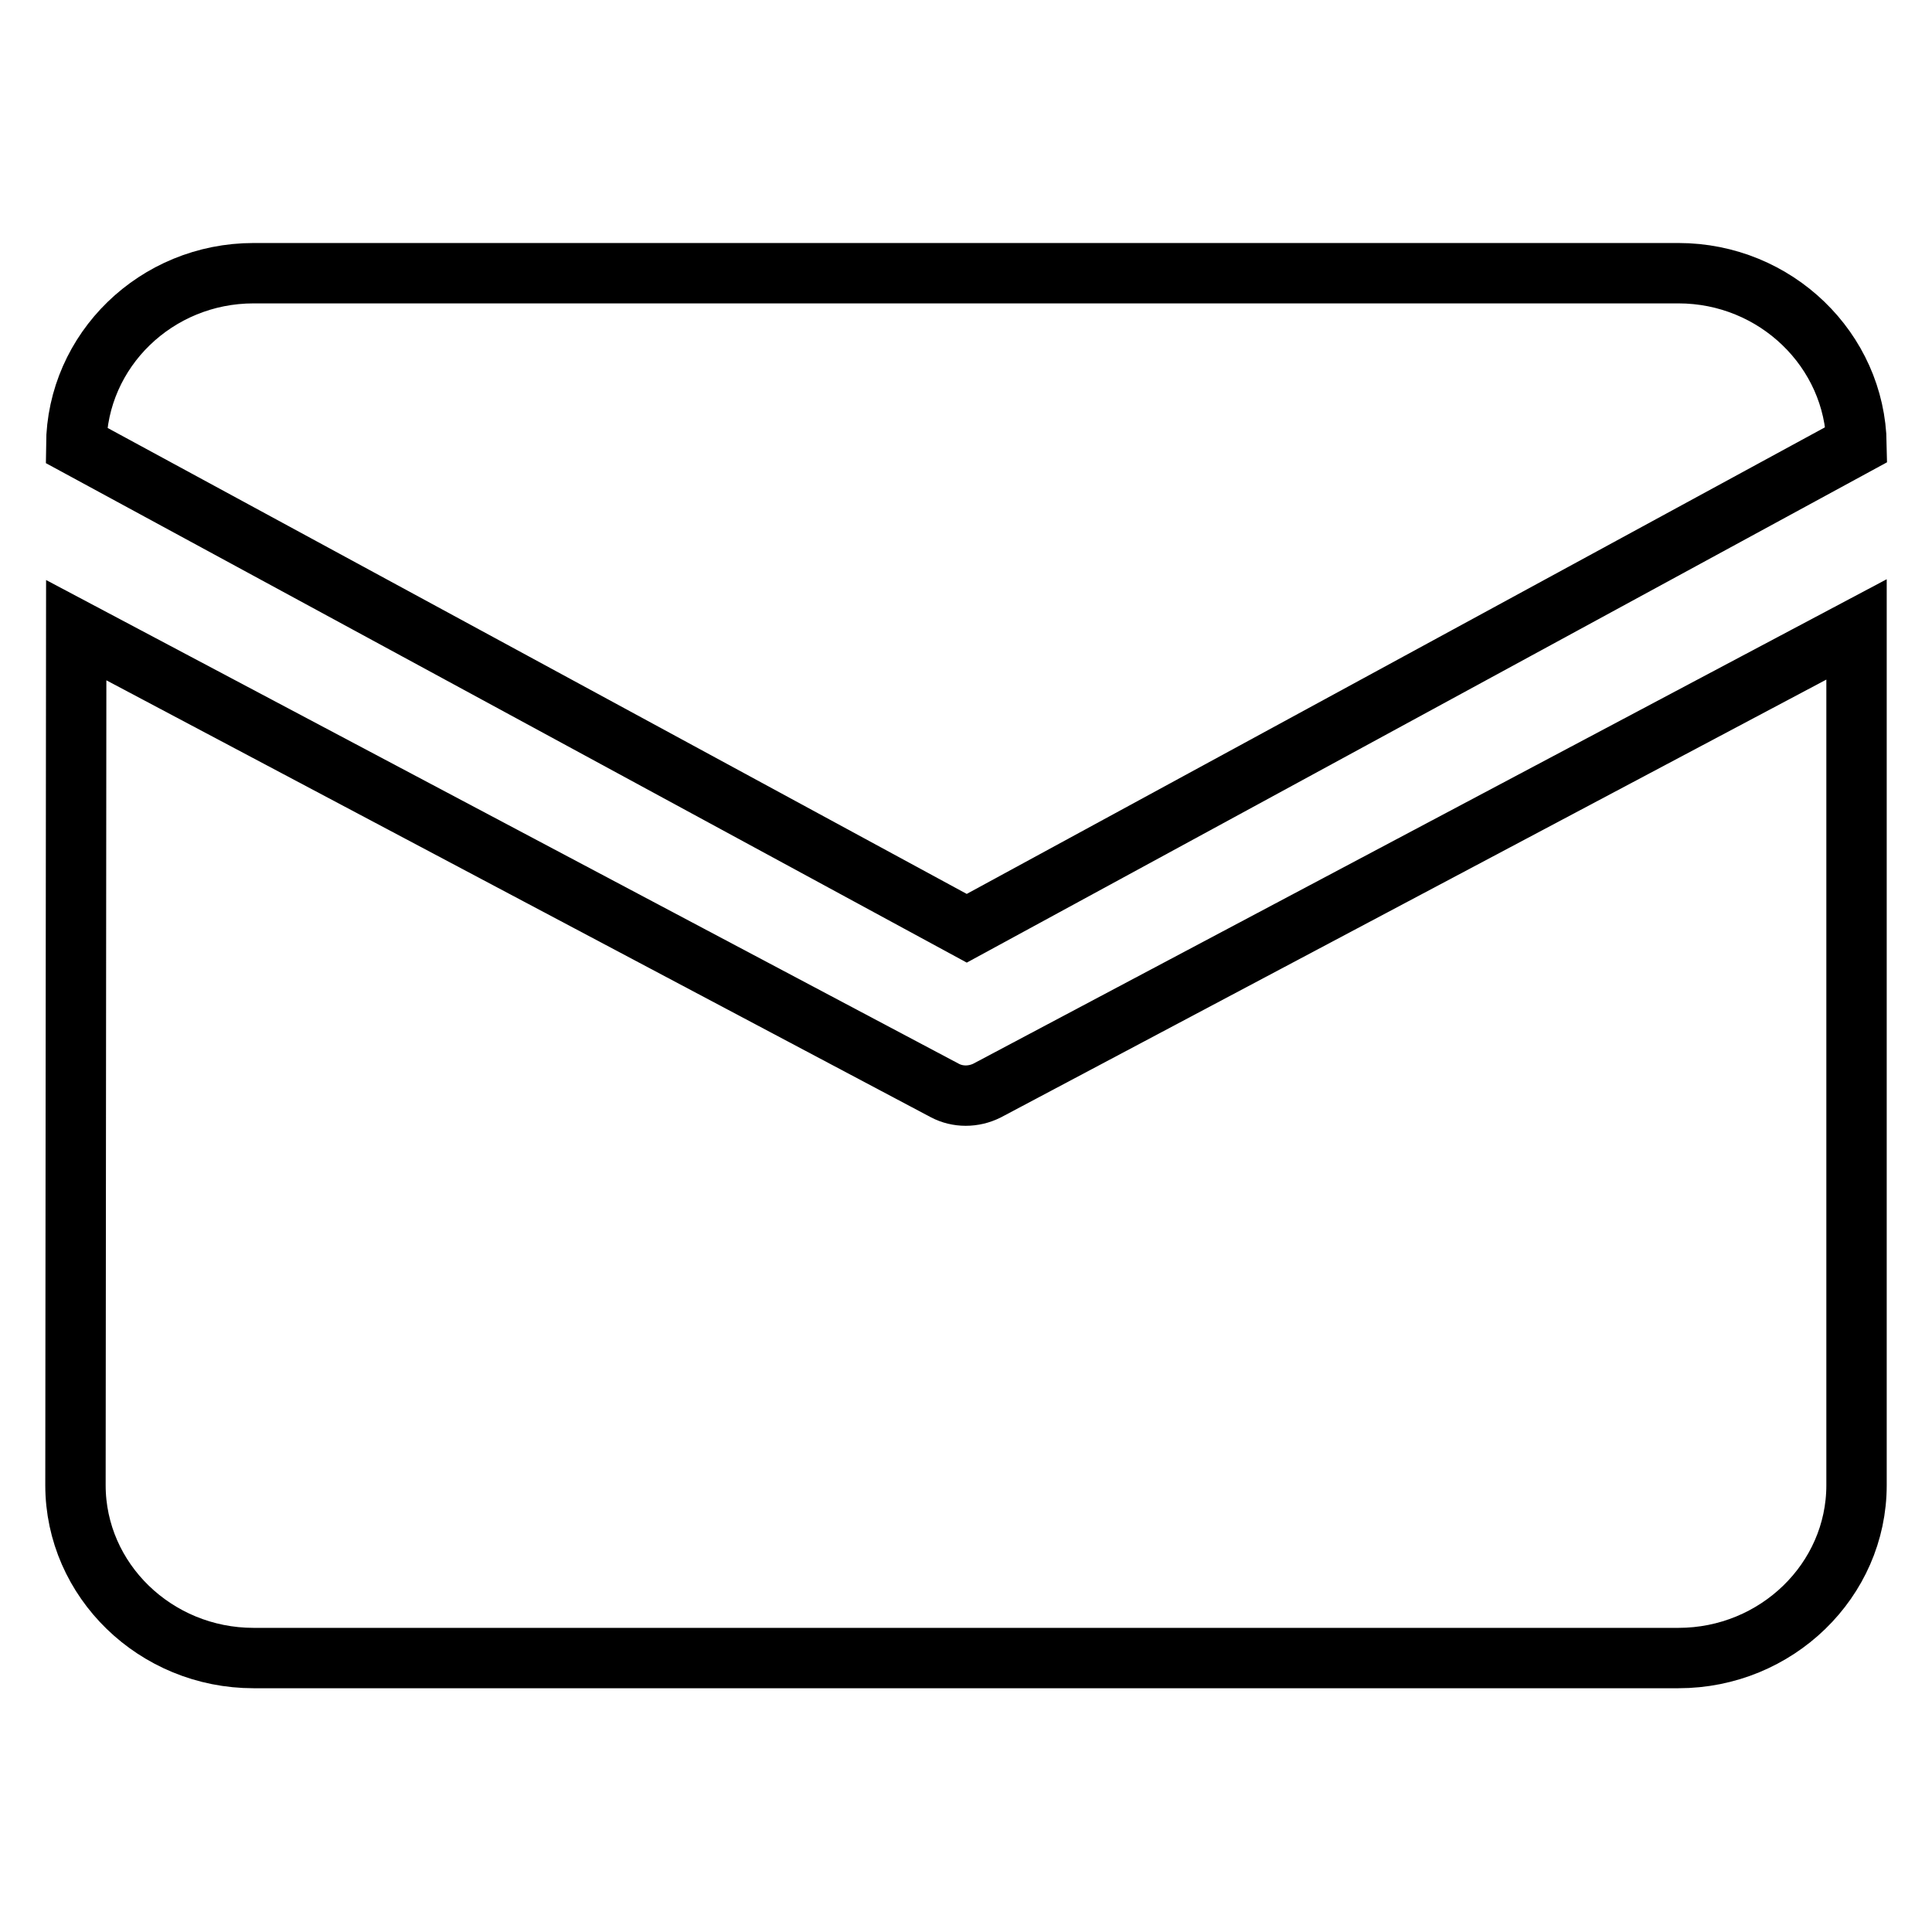
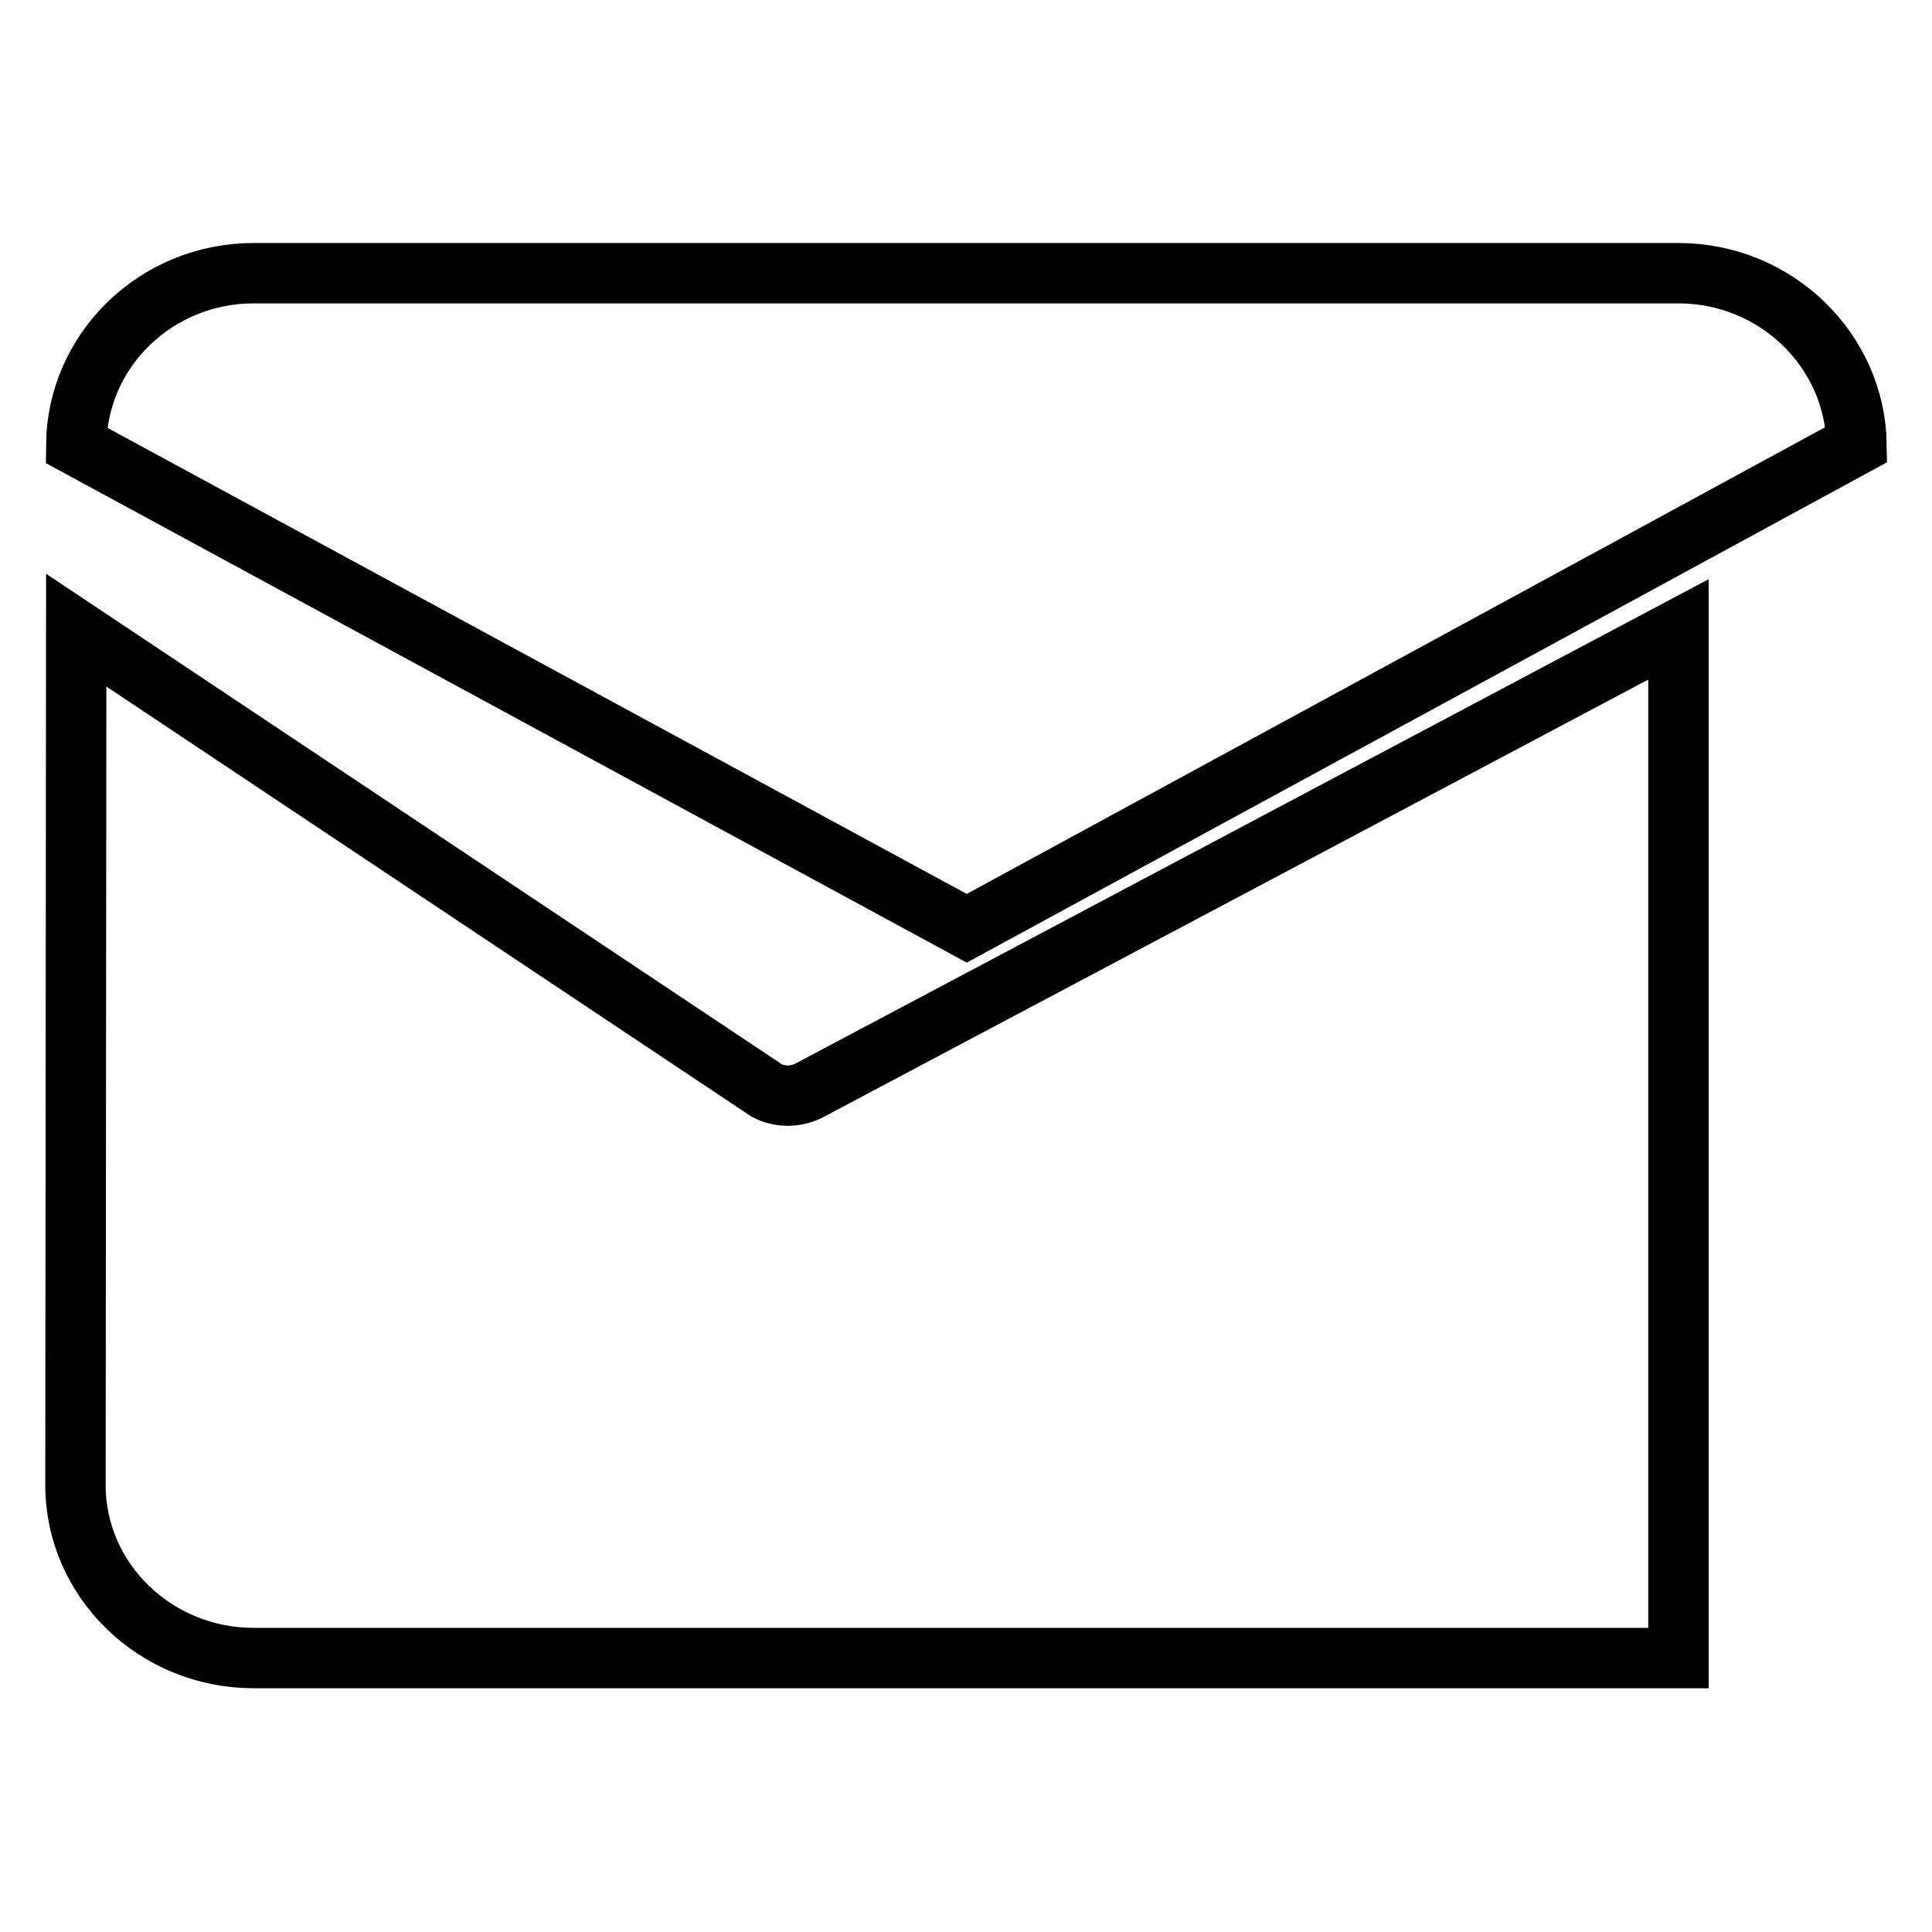
<svg xmlns="http://www.w3.org/2000/svg" version="1.1" x="0px" y="0px" viewBox="0 0 256 256" enable-background="new 0 0 256 256" xml:space="preserve">
  <g>
-     <path stroke-width="8" fill-opacity="0" stroke="#000000" d="M33.6,36.2h188.8c12.9,0,23.4,10.2,23.6,22.7L128.1,123l-118-64C10.2,46.4,20.7,36.2,33.6,36.2L33.6,36.2z  M10.1,83.5L10,196.8c0,12.6,10.6,22.9,23.6,22.9h188.8c13,0,23.6-10.3,23.6-22.9V83.4l-115.2,61.1c-1.8,0.9-3.9,0.9-5.6,0 L10.1,83.5L10.1,83.5z" />
+     <path stroke-width="8" fill-opacity="0" stroke="#000000" d="M33.6,36.2h188.8c12.9,0,23.4,10.2,23.6,22.7L128.1,123l-118-64C10.2,46.4,20.7,36.2,33.6,36.2L33.6,36.2z  M10.1,83.5L10,196.8c0,12.6,10.6,22.9,23.6,22.9h188.8V83.4l-115.2,61.1c-1.8,0.9-3.9,0.9-5.6,0 L10.1,83.5L10.1,83.5z" />
  </g>
</svg>